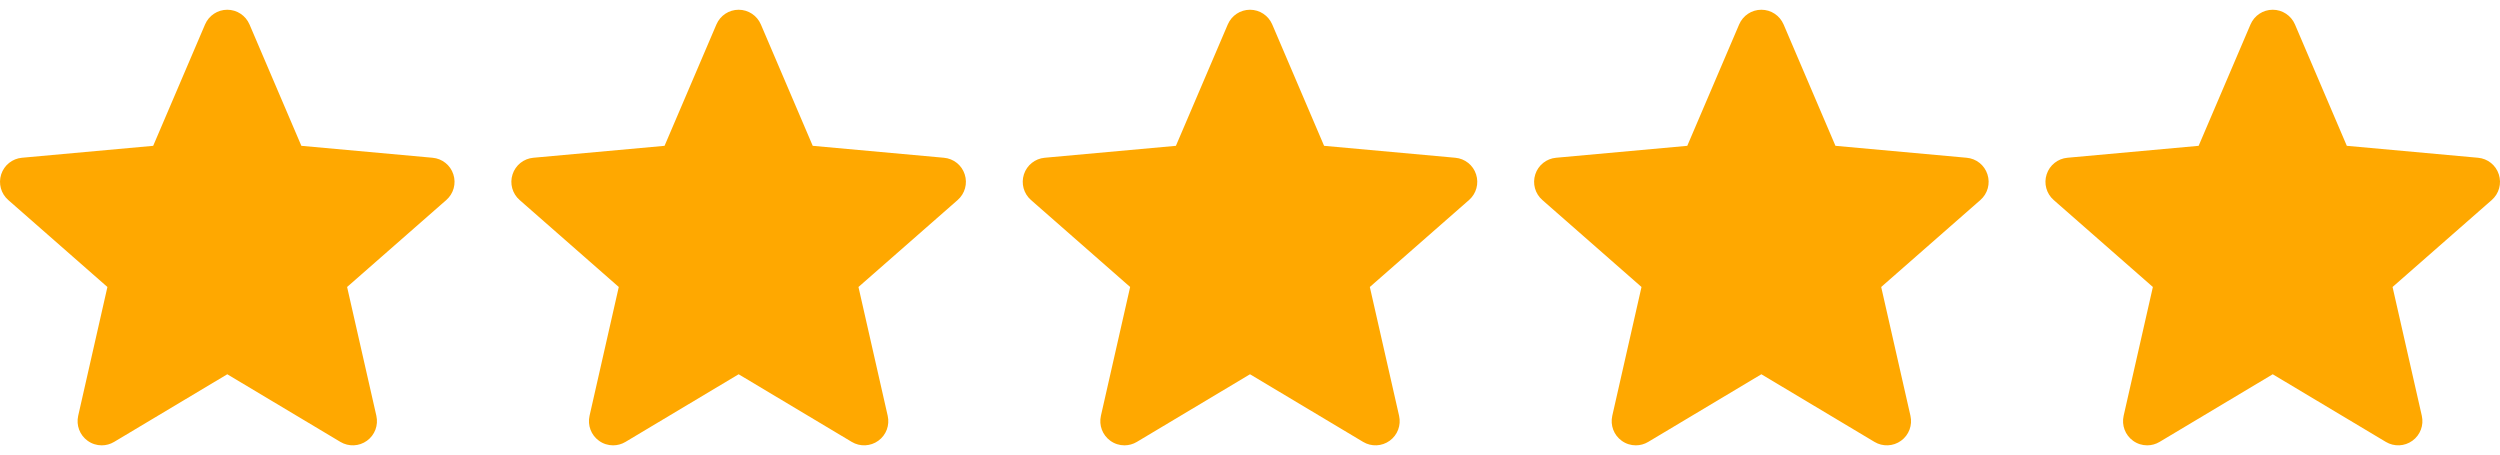
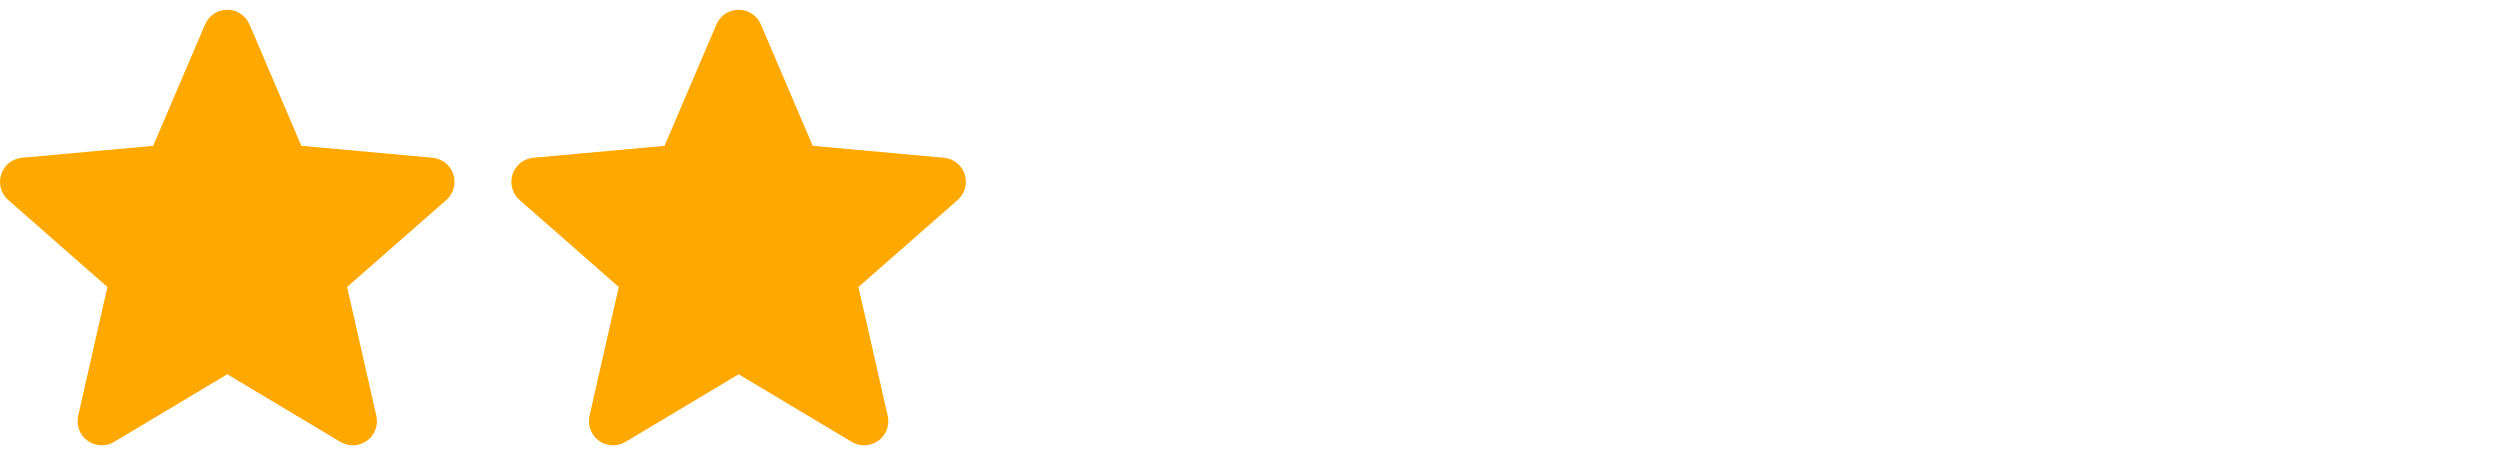
<svg xmlns="http://www.w3.org/2000/svg" width="88" height="16" viewBox="0 0 88 16" fill="none">
  <g clip-path="url(#clip0_2529_266)">
    <path d="M15.958 6.137C15.854 5.813 15.566 5.583 15.226 5.553L10.608 5.133L8.782 0.859C8.647 0.546 8.341 0.343 8 0.343C7.659 0.343 7.353 0.546 7.218 0.86L5.392 5.133L0.773 5.553C0.434 5.584 0.147 5.813 0.042 6.137C-0.063 6.461 0.034 6.817 0.291 7.041L3.781 10.102L2.752 14.636C2.677 14.97 2.806 15.314 3.083 15.514C3.231 15.622 3.405 15.676 3.581 15.676C3.732 15.676 3.882 15.636 4.017 15.555L8 13.174L11.982 15.555C12.274 15.73 12.641 15.714 12.917 15.514C13.194 15.314 13.323 14.969 13.248 14.636L12.218 10.102L15.709 7.041C15.966 6.817 16.064 6.462 15.958 6.137Z" fill="#FFA800" />
  </g>
  <g clip-path="url(#clip1_2529_266)">
    <path d="M33.958 6.137C33.854 5.813 33.566 5.583 33.226 5.553L28.608 5.133L26.782 0.859C26.647 0.546 26.341 0.343 26 0.343C25.659 0.343 25.353 0.546 25.218 0.86L23.392 5.133L18.773 5.553C18.434 5.584 18.147 5.813 18.042 6.137C17.936 6.461 18.034 6.817 18.291 7.041L21.781 10.102L20.752 14.636C20.677 14.97 20.806 15.314 21.083 15.514C21.231 15.622 21.405 15.676 21.581 15.676C21.732 15.676 21.882 15.636 22.017 15.555L26 13.174L29.982 15.555C30.273 15.73 30.641 15.714 30.917 15.514C31.194 15.314 31.323 14.969 31.247 14.636L30.218 10.102L33.709 7.041C33.966 6.817 34.064 6.462 33.958 6.137Z" fill="#FFA800" />
  </g>
  <g clip-path="url(#clip2_2529_266)">
-     <path d="M51.958 6.137C51.854 5.813 51.566 5.583 51.226 5.553L46.608 5.133L44.782 0.859C44.647 0.546 44.341 0.343 44 0.343C43.659 0.343 43.353 0.546 43.218 0.86L41.392 5.133L36.773 5.553C36.434 5.584 36.147 5.813 36.042 6.137C35.937 6.461 36.034 6.817 36.291 7.041L39.781 10.102L38.752 14.636C38.677 14.97 38.806 15.314 39.083 15.514C39.231 15.622 39.405 15.676 39.581 15.676C39.732 15.676 39.882 15.636 40.017 15.555L44 13.174L47.982 15.555C48.273 15.73 48.641 15.714 48.917 15.514C49.194 15.314 49.323 14.969 49.248 14.636L48.218 10.102L51.709 7.041C51.966 6.817 52.064 6.462 51.958 6.137Z" fill="#FFA800" />
-   </g>
+     </g>
  <g clip-path="url(#clip3_2529_266)">
-     <path d="M69.958 6.137C69.854 5.813 69.566 5.583 69.226 5.553L64.608 5.133L62.782 0.859C62.647 0.546 62.341 0.343 62 0.343C61.659 0.343 61.353 0.546 61.218 0.86L59.392 5.133L54.773 5.553C54.434 5.584 54.147 5.813 54.042 6.137C53.937 6.461 54.034 6.817 54.291 7.041L57.781 10.102L56.752 14.636C56.677 14.97 56.806 15.314 57.083 15.514C57.231 15.622 57.405 15.676 57.581 15.676C57.732 15.676 57.882 15.636 58.017 15.555L62 13.174L65.982 15.555C66.273 15.73 66.641 15.714 66.917 15.514C67.194 15.314 67.323 14.969 67.248 14.636L66.218 10.102L69.709 7.041C69.966 6.817 70.064 6.462 69.958 6.137Z" fill="#FFA800" />
-   </g>
+     </g>
  <g clip-path="url(#clip4_2529_266)">
-     <path d="M87.958 6.137C87.854 5.813 87.566 5.583 87.226 5.553L82.608 5.133L80.782 0.859C80.647 0.546 80.341 0.343 80 0.343C79.659 0.343 79.353 0.546 79.218 0.86L77.392 5.133L72.773 5.553C72.434 5.584 72.147 5.813 72.042 6.137C71.936 6.461 72.034 6.817 72.29 7.041L75.781 10.102L74.752 14.636C74.677 14.97 74.806 15.314 75.083 15.514C75.231 15.622 75.405 15.676 75.581 15.676C75.732 15.676 75.882 15.636 76.017 15.555L80 13.174L83.982 15.555C84.273 15.73 84.641 15.714 84.917 15.514C85.194 15.314 85.323 14.969 85.248 14.636L84.218 10.102L87.709 7.041C87.966 6.817 88.064 6.462 87.958 6.137Z" fill="#FFA800" />
-   </g>
+     </g>
  <defs>
    <clipPath id="clip0_2529_266">
      <rect width="16" height="16" fill="white" />
    </clipPath>
    <clipPath id="clip1_2529_266">
      <rect width="16" height="16" fill="white" transform="translate(18)" />
    </clipPath>
    <clipPath id="clip2_2529_266">
-       <rect width="16" height="16" fill="white" transform="translate(36)" />
-     </clipPath>
+       </clipPath>
    <clipPath id="clip3_2529_266">
      <rect width="16" height="16" fill="white" transform="translate(54)" />
    </clipPath>
    <clipPath id="clip4_2529_266">
-       <rect width="16" height="16" fill="white" transform="translate(72)" />
-     </clipPath>
+       </clipPath>
  </defs>
</svg>